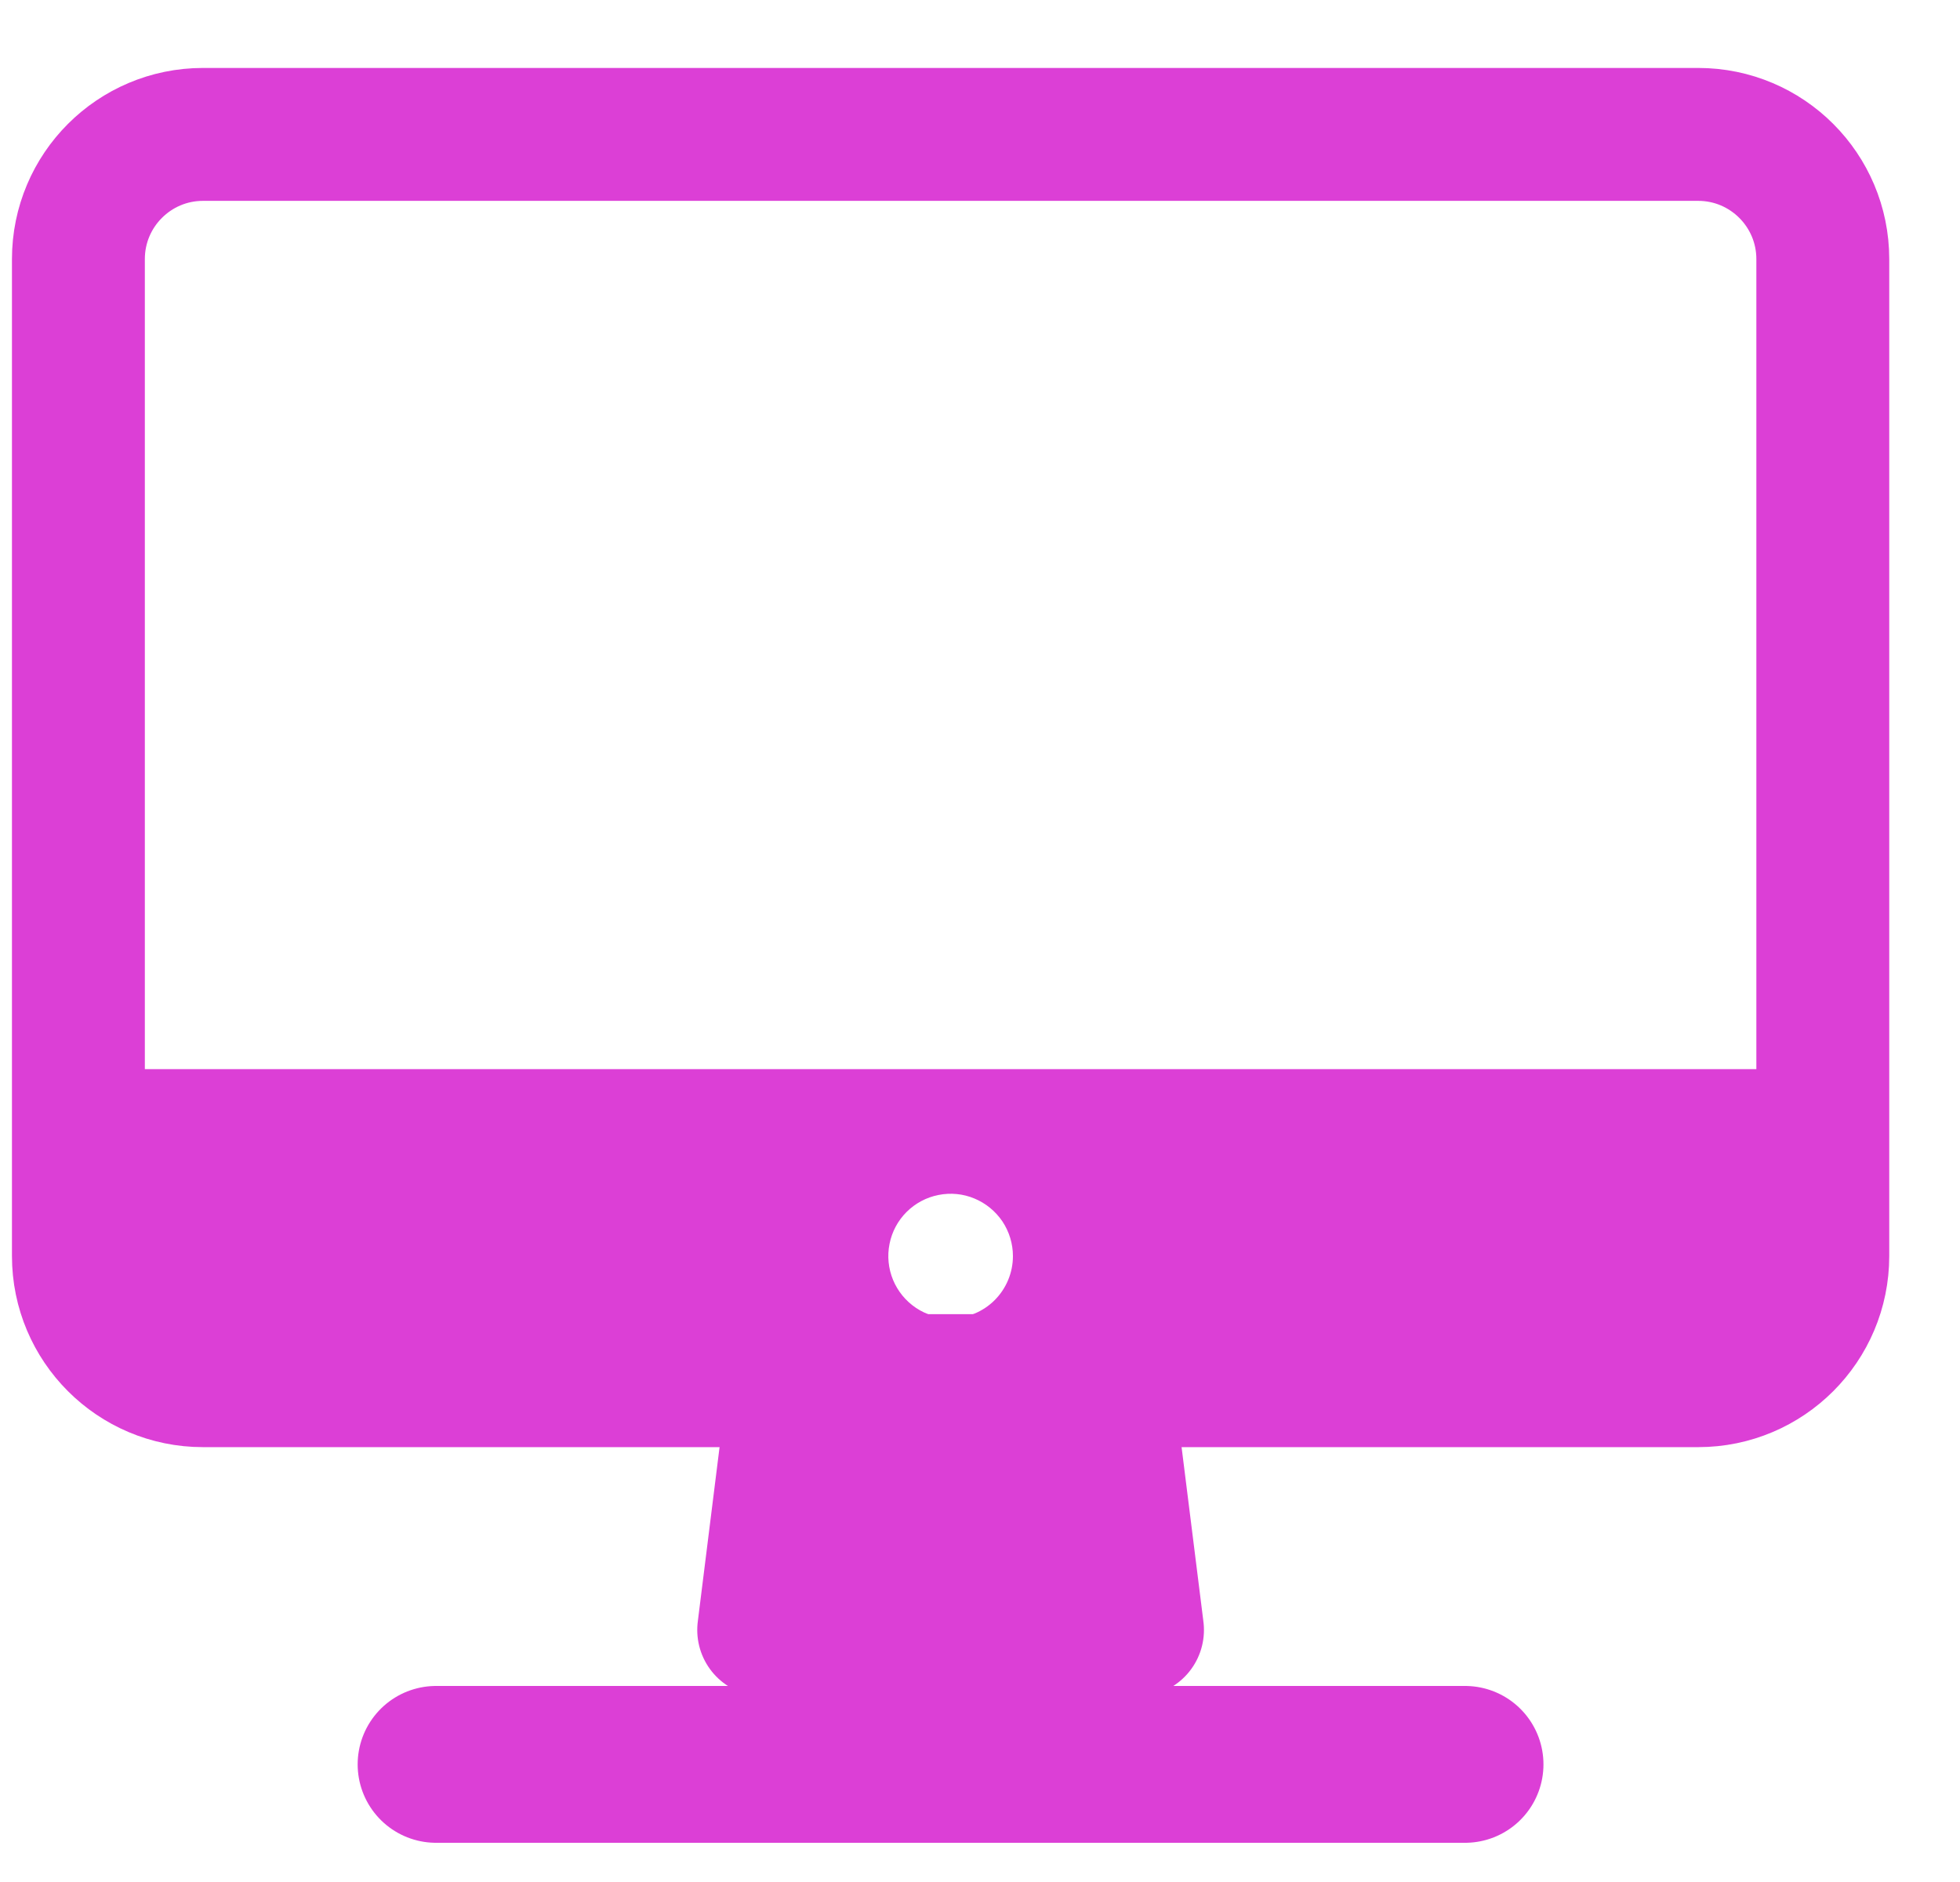
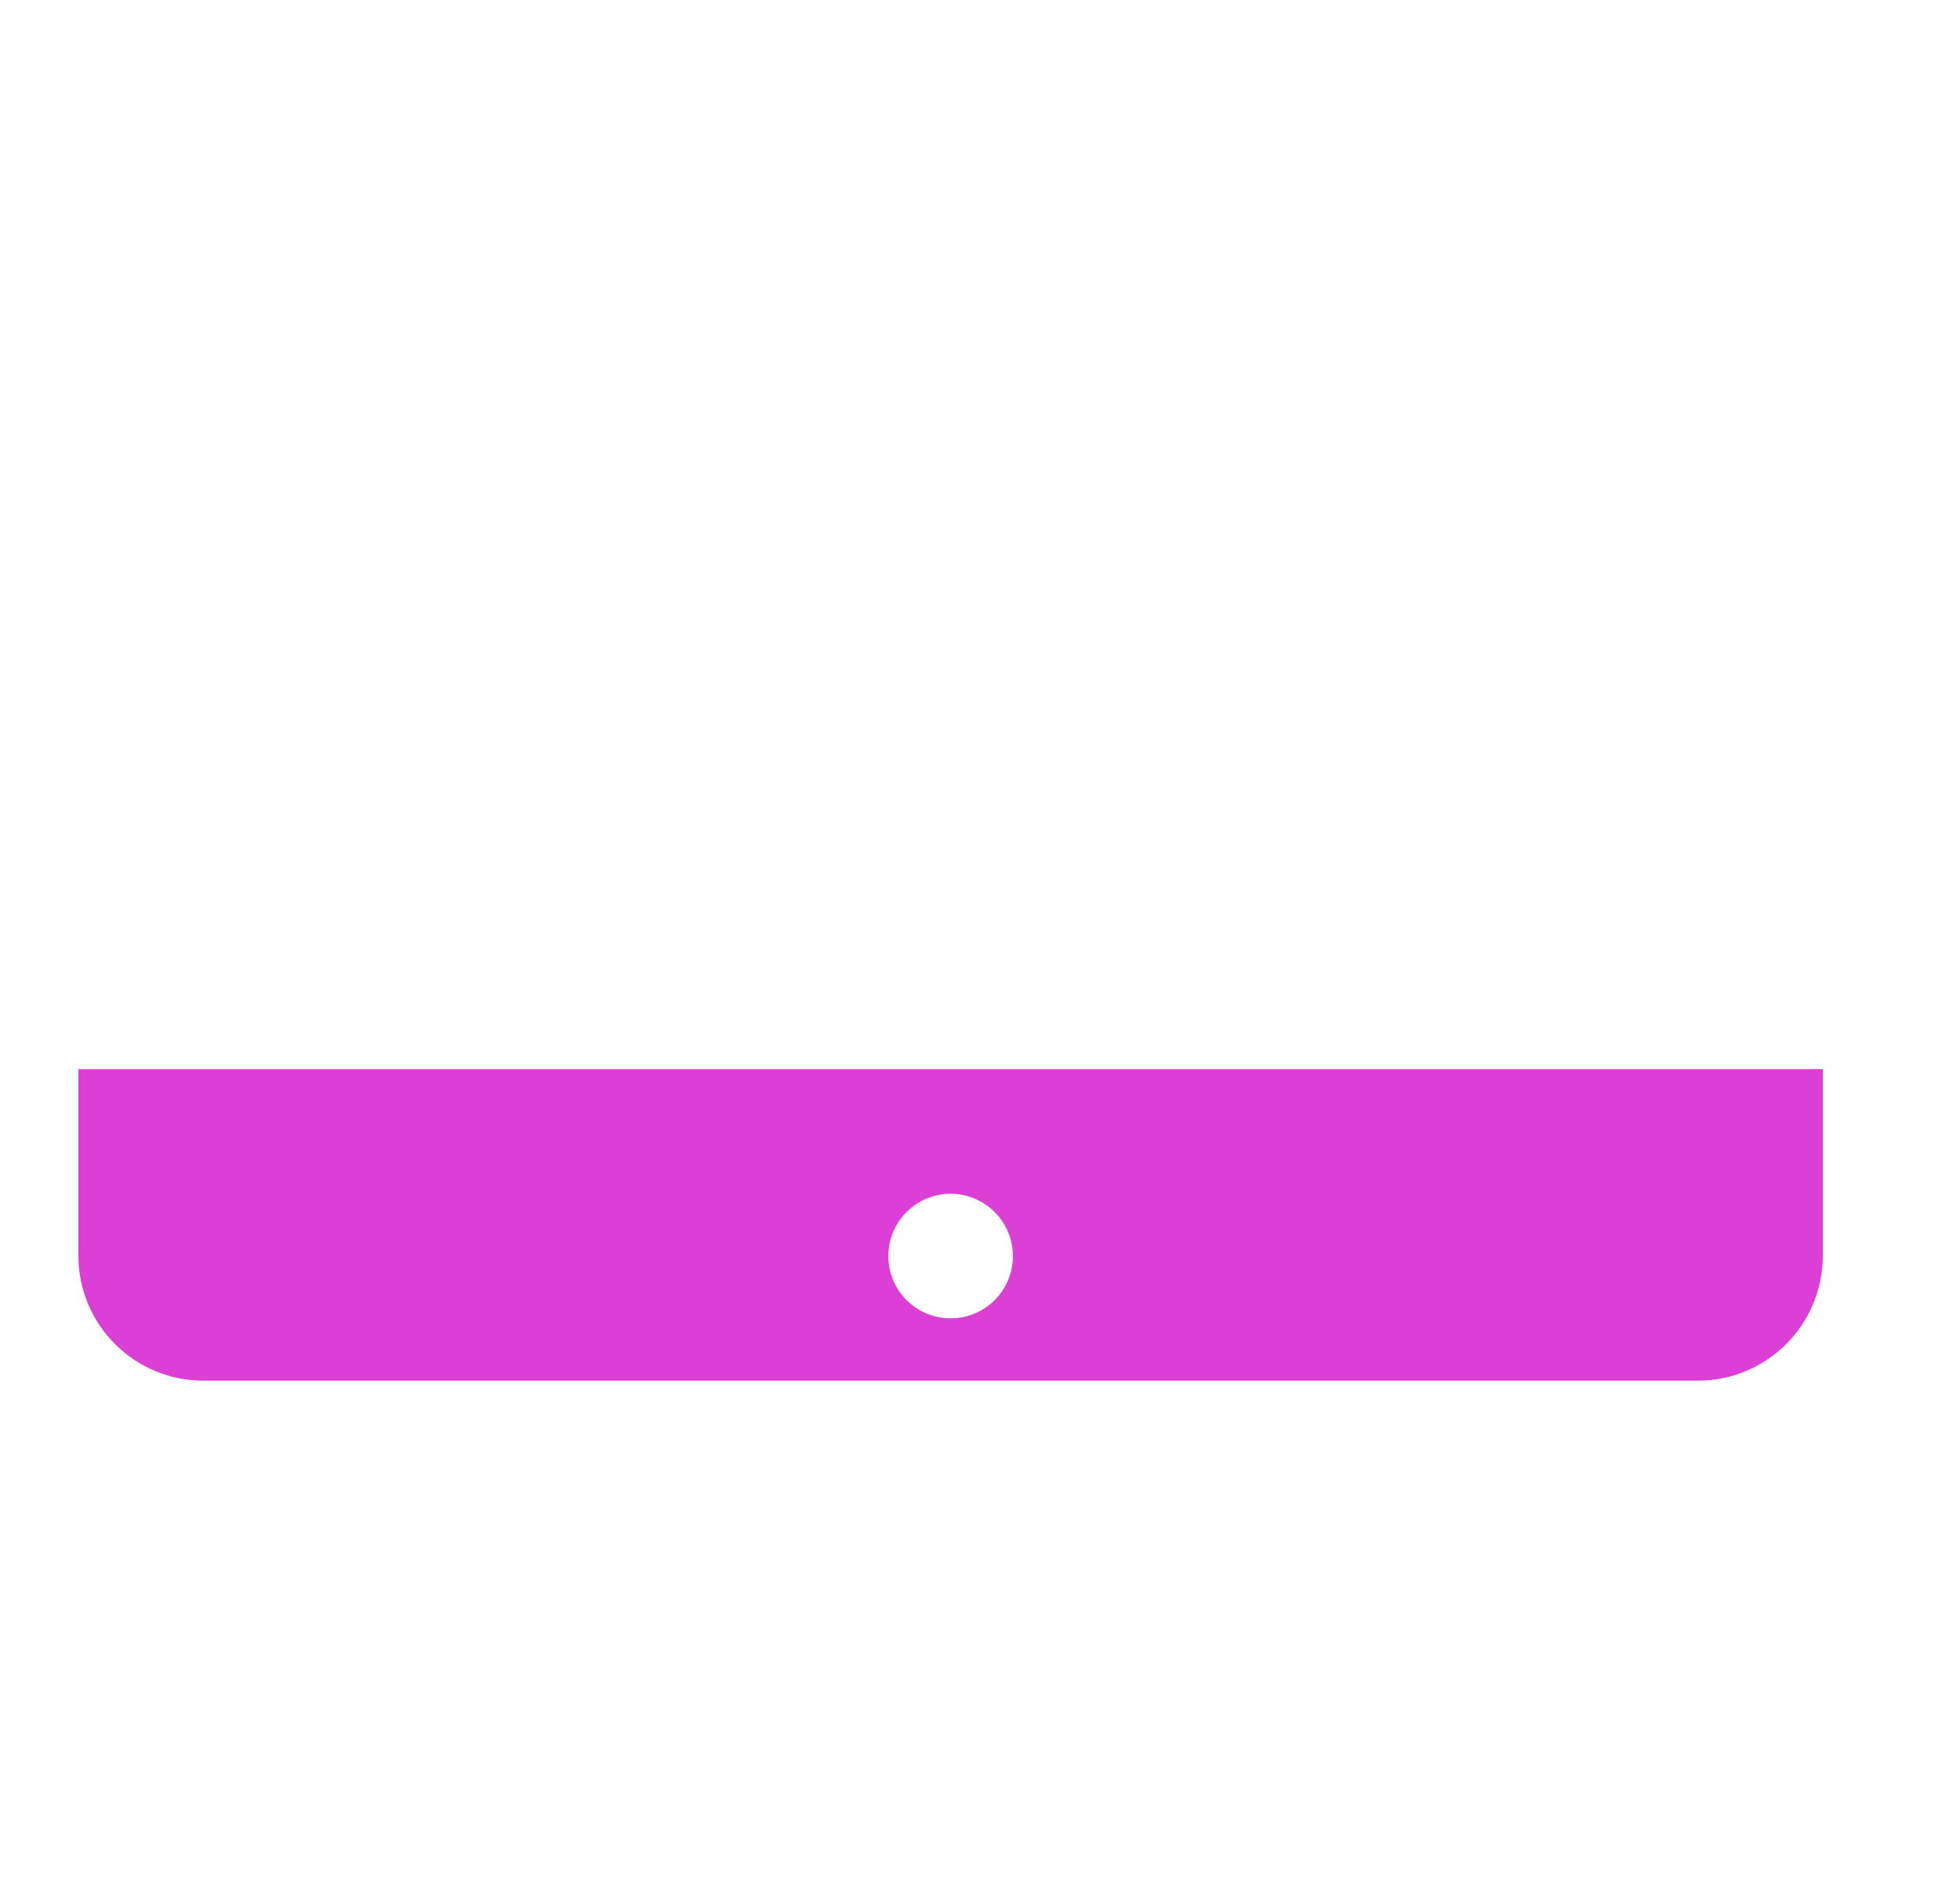
<svg xmlns="http://www.w3.org/2000/svg" width="25" height="24" viewBox="0 0 25 24" fill="none">
-   <path d="M21.661 1.714H2.589C1.712 1.714 1 2.426 1 3.304V16.018C1 16.895 1.712 17.607 2.589 17.607H21.661C22.538 17.607 23.25 16.895 23.25 16.018V3.304C23.25 2.426 22.538 1.714 21.661 1.714Z" stroke="#DC3FD6" stroke-width="1.695" stroke-linejoin="round" />
-   <path d="M14.509 20.786L14.111 17.607H10.138L9.741 20.786H14.509Z" fill="#DC3FD6" stroke="#DC3FD6" stroke-width="1.695" stroke-linecap="round" stroke-linejoin="round" />
-   <path d="M18.687 22.5H5.562" stroke="#DC3FD6" stroke-width="2" stroke-linecap="round" stroke-linejoin="round" />
  <path d="M1 13.634V16.018C1.001 16.439 1.169 16.843 1.467 17.14C1.765 17.438 2.168 17.606 2.589 17.607H21.661C22.082 17.606 22.485 17.438 22.783 17.14C23.081 16.843 23.249 16.439 23.25 16.018V13.634H1ZM12.125 16.812C11.968 16.812 11.814 16.766 11.684 16.679C11.553 16.591 11.451 16.467 11.391 16.322C11.331 16.177 11.315 16.017 11.346 15.863C11.376 15.709 11.452 15.567 11.563 15.456C11.674 15.345 11.816 15.269 11.97 15.239C12.124 15.208 12.284 15.223 12.429 15.284C12.574 15.344 12.698 15.446 12.786 15.576C12.873 15.707 12.92 15.861 12.92 16.018C12.92 16.229 12.836 16.431 12.687 16.58C12.538 16.729 12.336 16.812 12.125 16.812Z" fill="#DC3FD6" />
</svg>